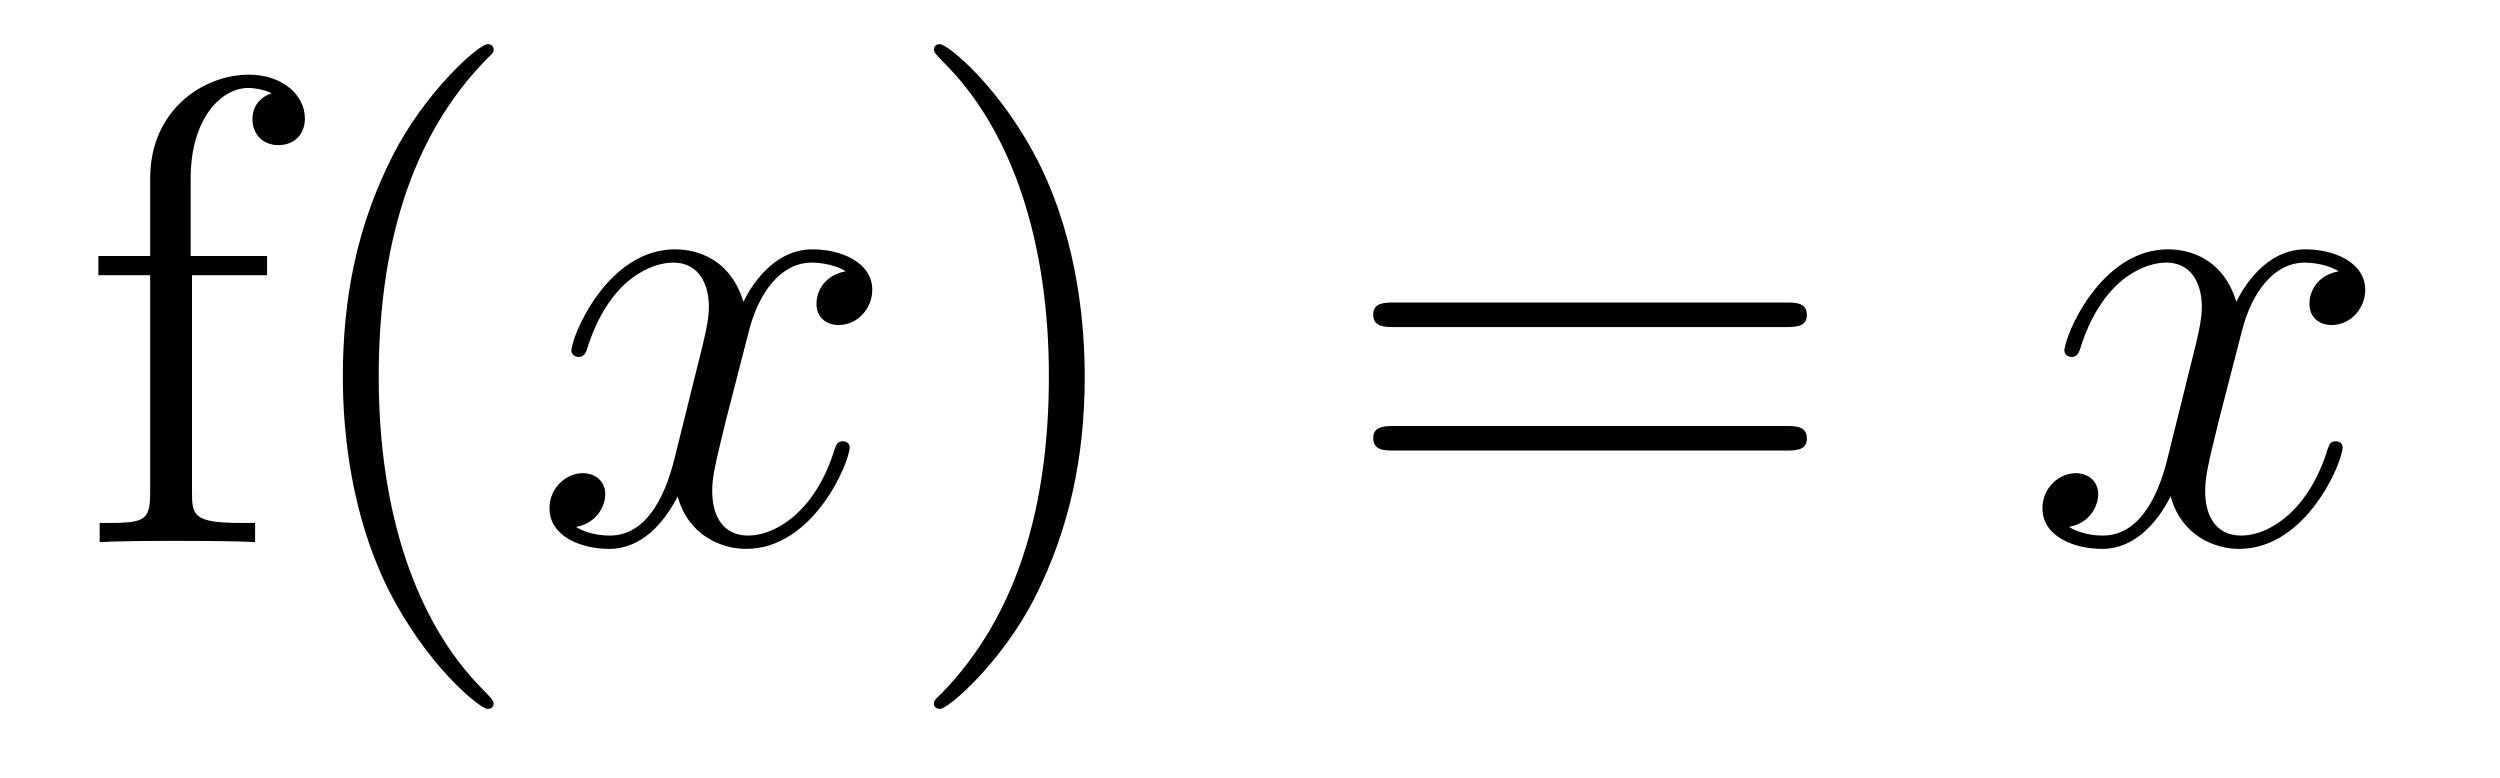
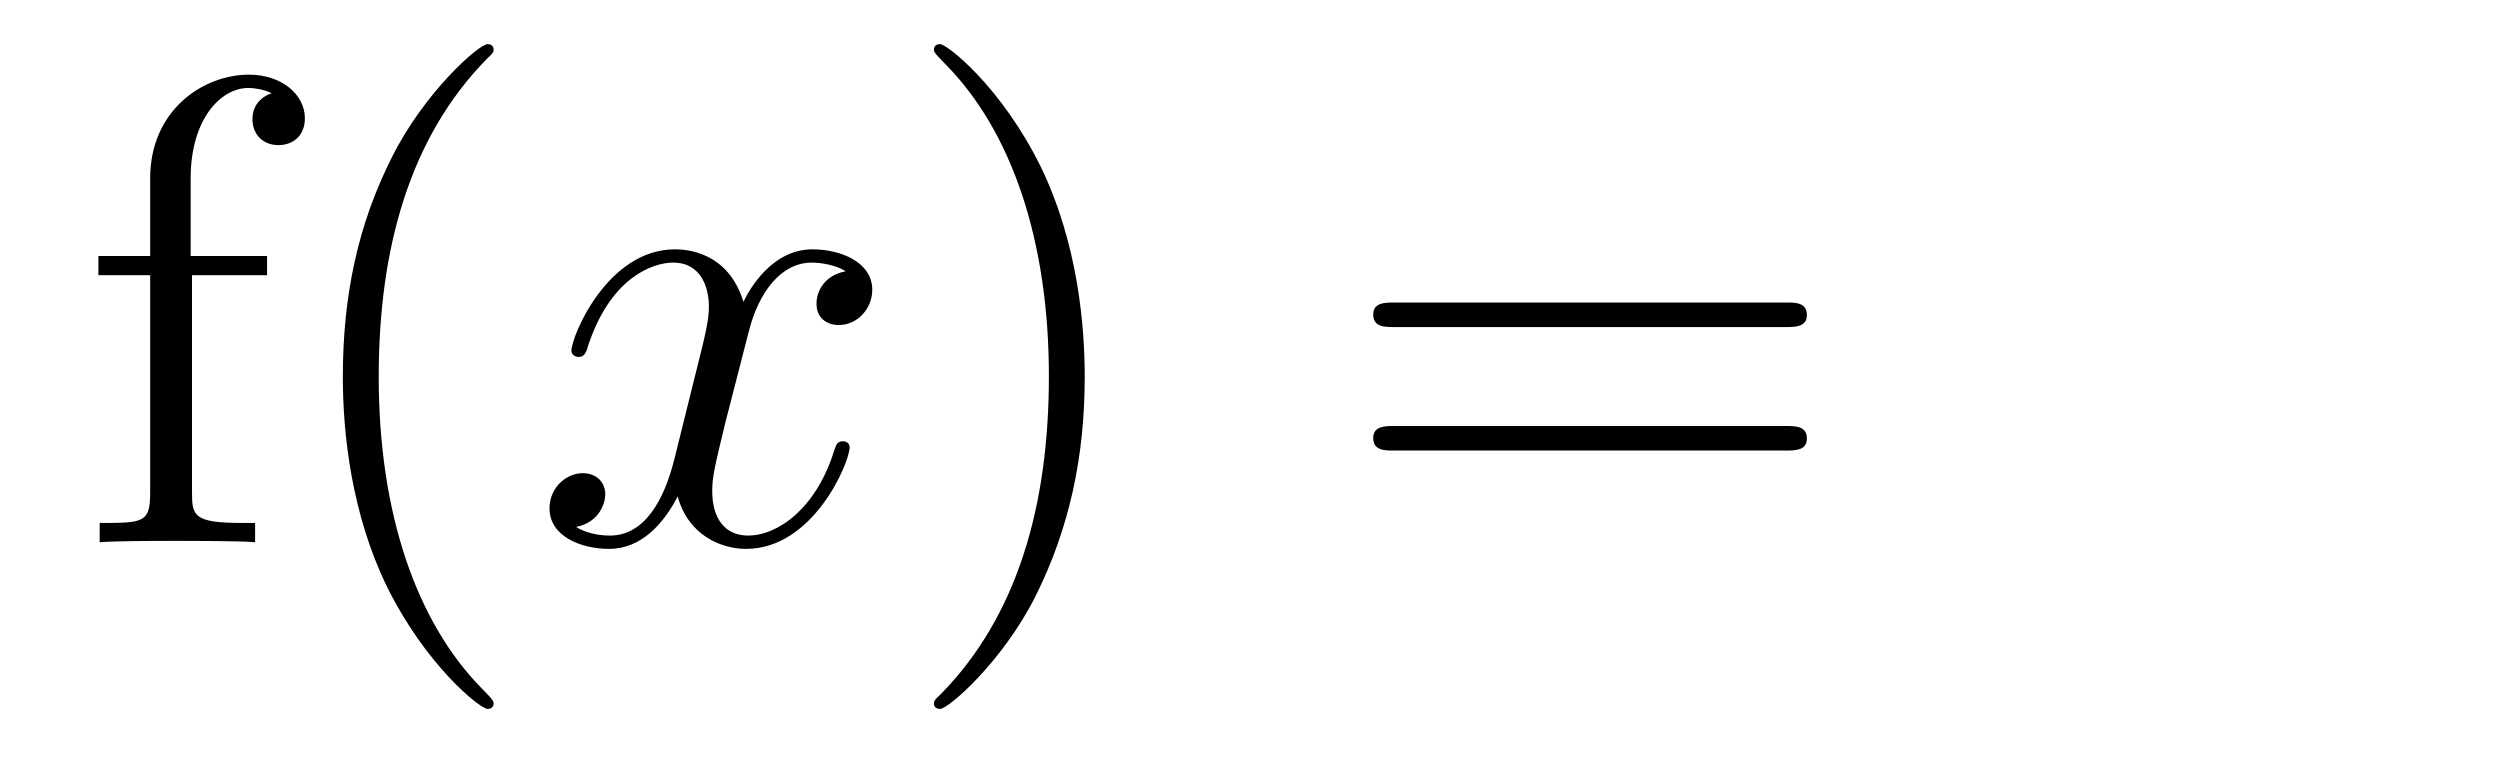
<svg xmlns="http://www.w3.org/2000/svg" version="1.1" width="45pt" height="14pt" viewBox="0 -14 45 14">
  <g id="page1">
    <g transform="matrix(1 0 0 -1 -127 650)">
      <path d="M130.456 659.046H131.807V659.392H130.432V660.791C130.432 661.867 130.982 662.417 131.472 662.417C131.568 662.417 131.747 662.393 131.891 662.321C131.843 662.309 131.544 662.202 131.544 661.855C131.544 661.58 131.735 661.388 132.01 661.388C132.297 661.388 132.488 661.58 132.488 661.867C132.488 662.309 132.058 662.656 131.484 662.656C130.647 662.656 129.703 662.01 129.703 660.791V659.392H128.771V659.046H129.703V655.125C129.703 654.587 129.572 654.587 128.794 654.587V654.24C129.129 654.264 129.787 654.264 130.145 654.264C130.468 654.264 131.317 654.264 131.592 654.24V654.587H131.353C130.48 654.587 130.456 654.718 130.456 655.148V659.046ZM135.885 651.335C135.885 651.371 135.885 651.395 135.682 651.598C134.487 652.806 133.817 654.778 133.817 657.217C133.817 659.536 134.379 661.532 135.766 662.943C135.885 663.05 135.885 663.074 135.885 663.11C135.885 663.182 135.825 663.206 135.777 663.206C135.622 663.206 134.642 662.345 134.056 661.173C133.446 659.966 133.171 658.687 133.171 657.217C133.171 656.152 133.339 654.73 133.96 653.451C134.666 652.017 135.646 651.239 135.777 651.239C135.825 651.239 135.885 651.263 135.885 651.335Z" />
      <path d="M142.223 659.117C141.84 659.046 141.697 658.759 141.697 658.532C141.697 658.245 141.924 658.149 142.091 658.149C142.45 658.149 142.701 658.46 142.701 658.782C142.701 659.285 142.127 659.512 141.625 659.512C140.896 659.512 140.489 658.794 140.382 658.567C140.107 659.464 139.365 659.512 139.15 659.512C137.931 659.512 137.285 657.946 137.285 657.683C137.285 657.635 137.333 657.575 137.417 657.575C137.513 657.575 137.537 657.647 137.56 657.695C137.967 659.022 138.768 659.273 139.114 659.273C139.653 659.273 139.76 658.771 139.76 658.484C139.76 658.221 139.688 657.946 139.545 657.372L139.138 655.734C138.959 655.017 138.612 654.36 137.979 654.36C137.919 654.36 137.62 654.36 137.369 654.515C137.799 654.599 137.895 654.957 137.895 655.101C137.895 655.34 137.716 655.483 137.489 655.483C137.202 655.483 136.891 655.232 136.891 654.85C136.891 654.348 137.453 654.12 137.967 654.12C138.541 654.12 138.947 654.575 139.198 655.065C139.389 654.36 139.987 654.12 140.429 654.12C141.649 654.12 142.294 655.687 142.294 655.949C142.294 656.009 142.246 656.057 142.175 656.057C142.067 656.057 142.055 655.997 142.019 655.902C141.697 654.85 141.003 654.36 140.465 654.36C140.047 654.36 139.82 654.67 139.82 655.16C139.82 655.423 139.868 655.615 140.059 656.404L140.477 658.029C140.657 658.747 141.063 659.273 141.613 659.273C141.637 659.273 141.972 659.273 142.223 659.117Z" />
      <path d="M146.525 657.217C146.525 658.125 146.406 659.607 145.736 660.994C145.031 662.428 144.051 663.206 143.919 663.206C143.871 663.206 143.811 663.182 143.811 663.11C143.811 663.074 143.811 663.05 144.015 662.847C145.21 661.64 145.88 659.667 145.88 657.228C145.88 654.909 145.318 652.913 143.931 651.502C143.811 651.395 143.811 651.371 143.811 651.335C143.811 651.263 143.871 651.239 143.919 651.239C144.074 651.239 145.055 652.1 145.641 653.272C146.25 654.491 146.525 655.782 146.525 657.217Z" />
      <path d="M159.142 658.113C159.309 658.113 159.524 658.113 159.524 658.328C159.524 658.555 159.321 658.555 159.142 658.555H152.101C151.933 658.555 151.718 658.555 151.718 658.34C151.718 658.113 151.921 658.113 152.101 658.113H159.142ZM159.142 655.89C159.309 655.89 159.524 655.89 159.524 656.105C159.524 656.332 159.321 656.332 159.142 656.332H152.101C151.933 656.332 151.718 656.332 151.718 656.117C151.718 655.89 151.921 655.89 152.101 655.89H159.142Z" />
-       <path d="M169.096 659.117C168.713 659.046 168.57 658.759 168.57 658.532C168.57 658.245 168.797 658.149 168.964 658.149C169.323 658.149 169.574 658.46 169.574 658.782C169.574 659.285 169 659.512 168.498 659.512C167.769 659.512 167.363 658.794 167.255 658.567C166.98 659.464 166.239 659.512 166.024 659.512C164.804 659.512 164.159 657.946 164.159 657.683C164.159 657.635 164.207 657.575 164.29 657.575C164.386 657.575 164.41 657.647 164.434 657.695C164.84 659.022 165.641 659.273 165.988 659.273C166.526 659.273 166.633 658.771 166.633 658.484C166.633 658.221 166.562 657.946 166.418 657.372L166.012 655.734C165.833 655.017 165.486 654.36 164.852 654.36C164.793 654.36 164.494 654.36 164.243 654.515C164.673 654.599 164.768 654.957 164.768 655.101C164.768 655.34 164.589 655.483 164.362 655.483C164.075 655.483 163.764 655.232 163.764 654.85C163.764 654.348 164.326 654.12 164.84 654.12C165.414 654.12 165.821 654.575 166.072 655.065C166.263 654.36 166.861 654.12 167.303 654.12C168.522 654.12 169.167 655.687 169.167 655.949C169.167 656.009 169.12 656.057 169.048 656.057C168.941 656.057 168.928 655.997 168.893 655.902C168.57 654.85 167.877 654.36 167.339 654.36C166.92 654.36 166.693 654.67 166.693 655.16C166.693 655.423 166.741 655.615 166.932 656.404L167.351 658.029C167.53 658.747 167.936 659.273 168.486 659.273C168.51 659.273 168.845 659.273 169.096 659.117Z" />
    </g>
  </g>
</svg>